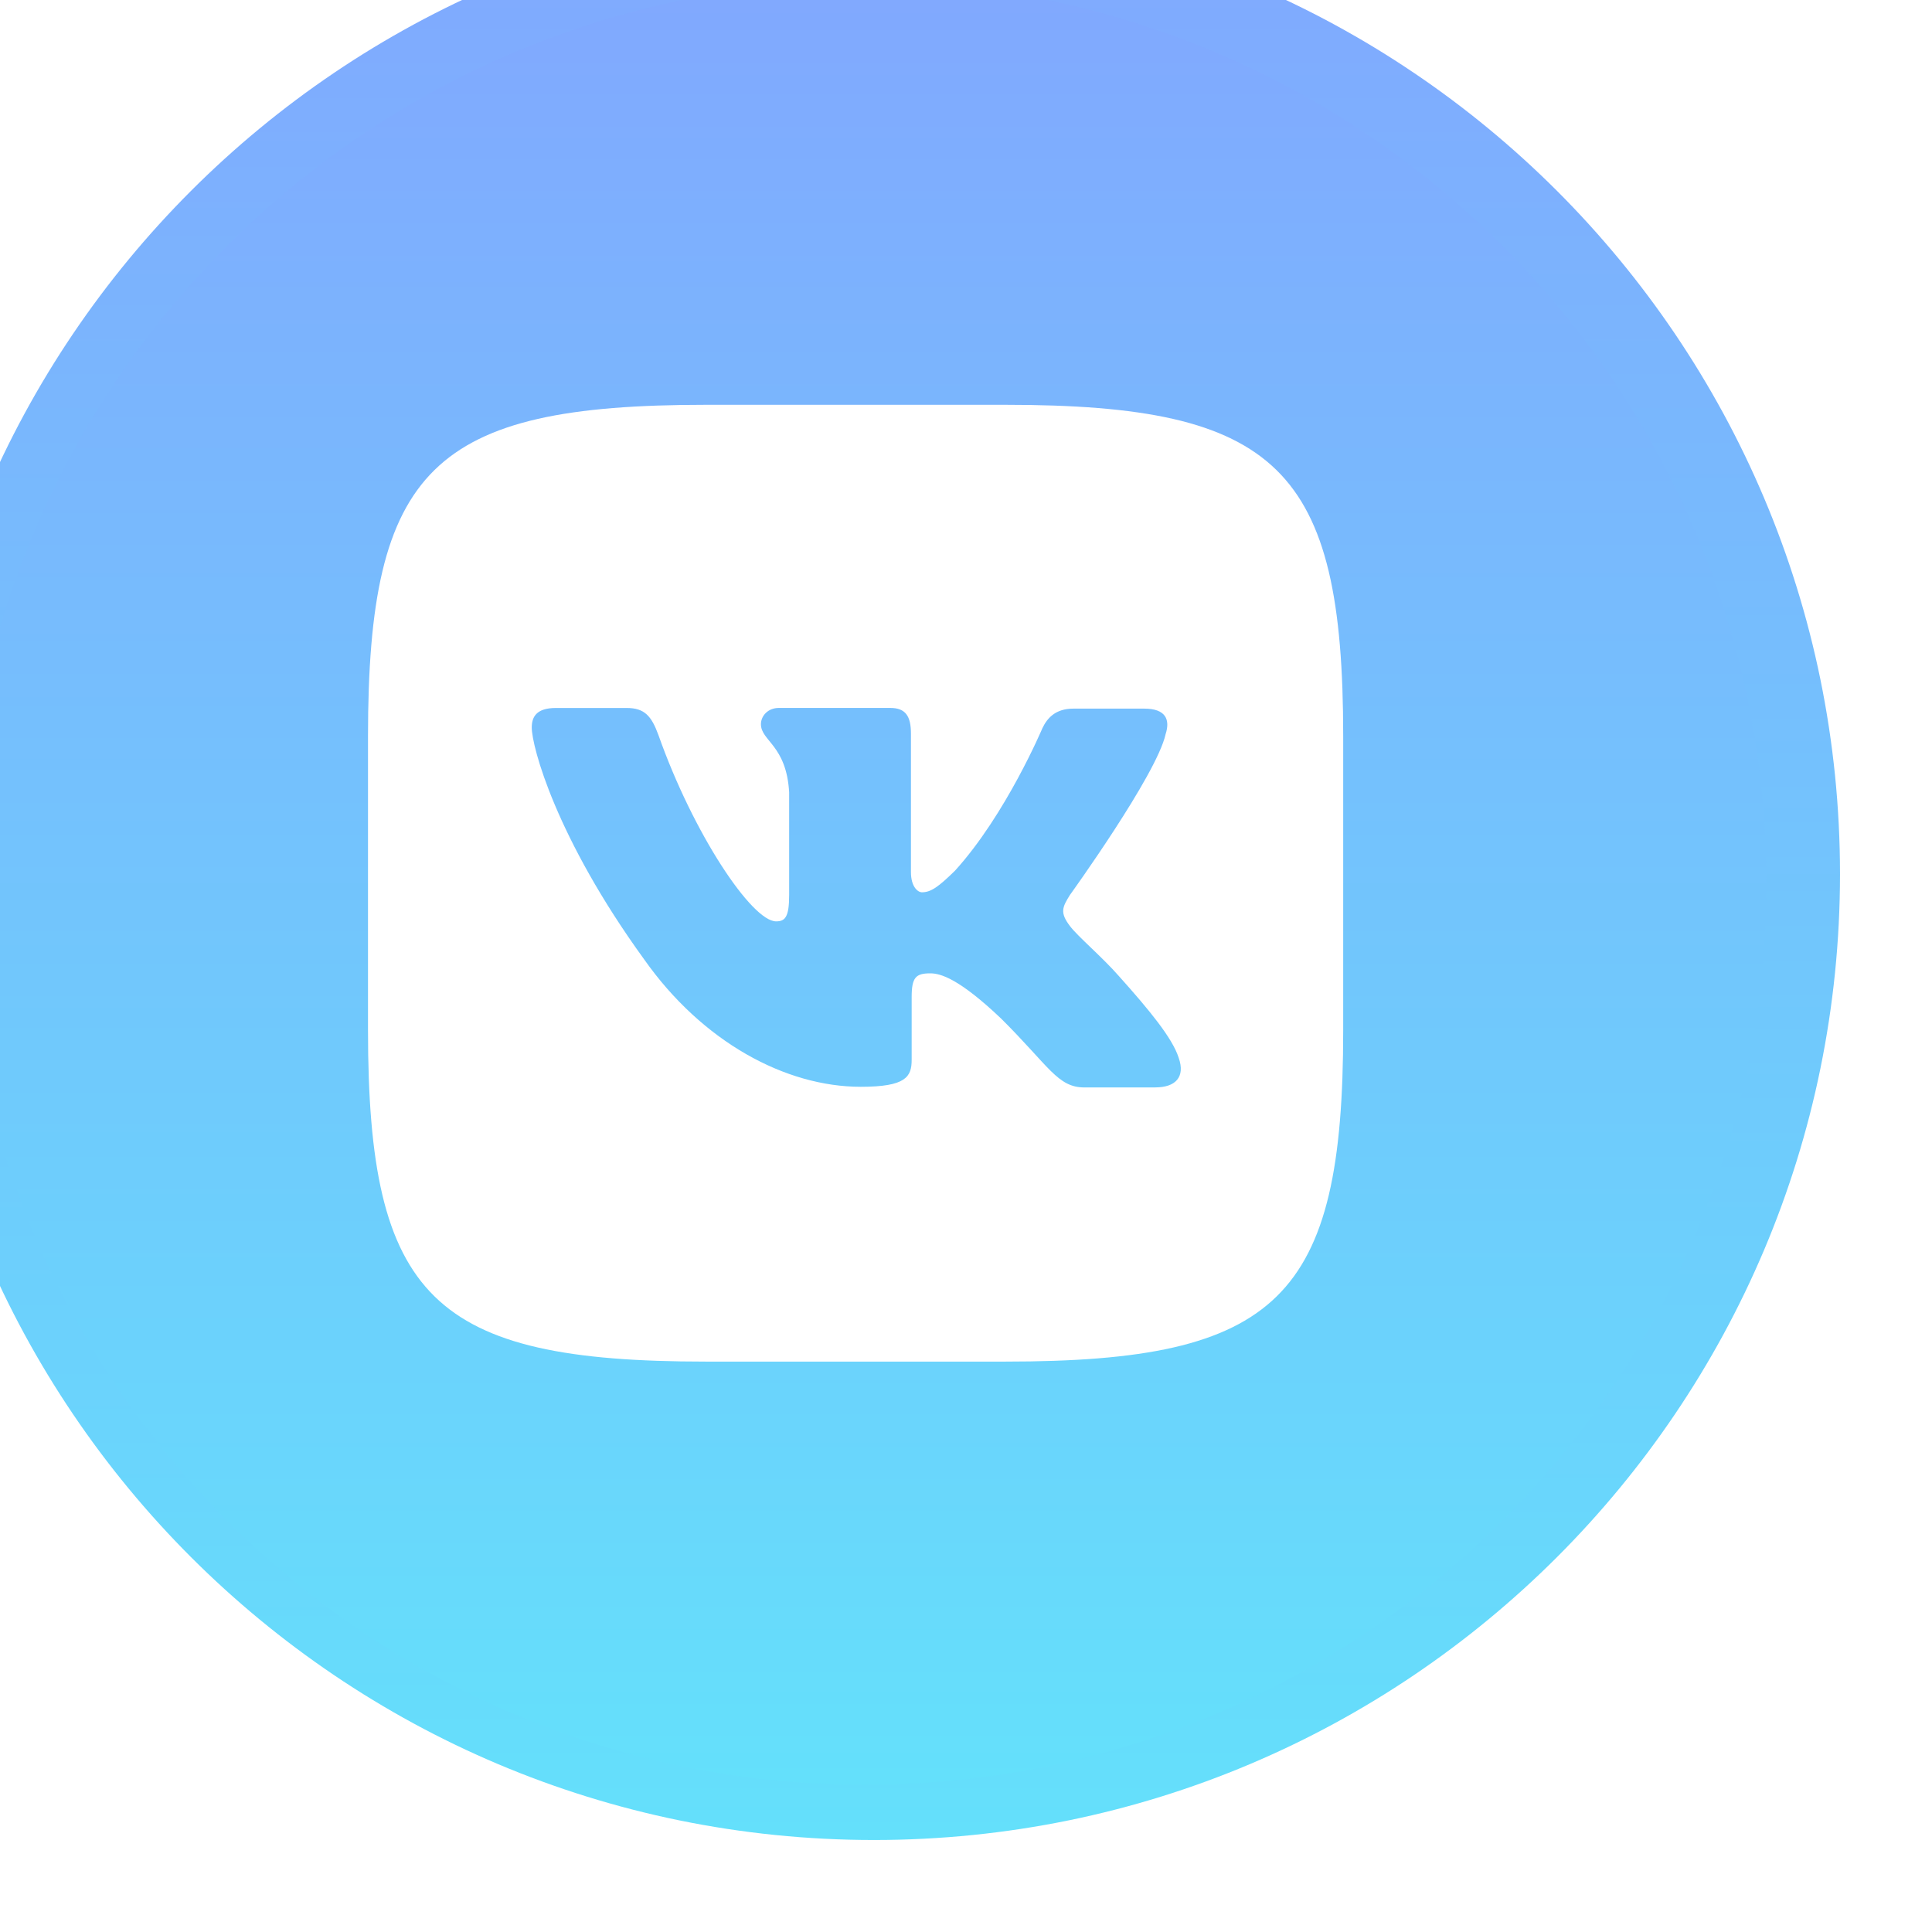
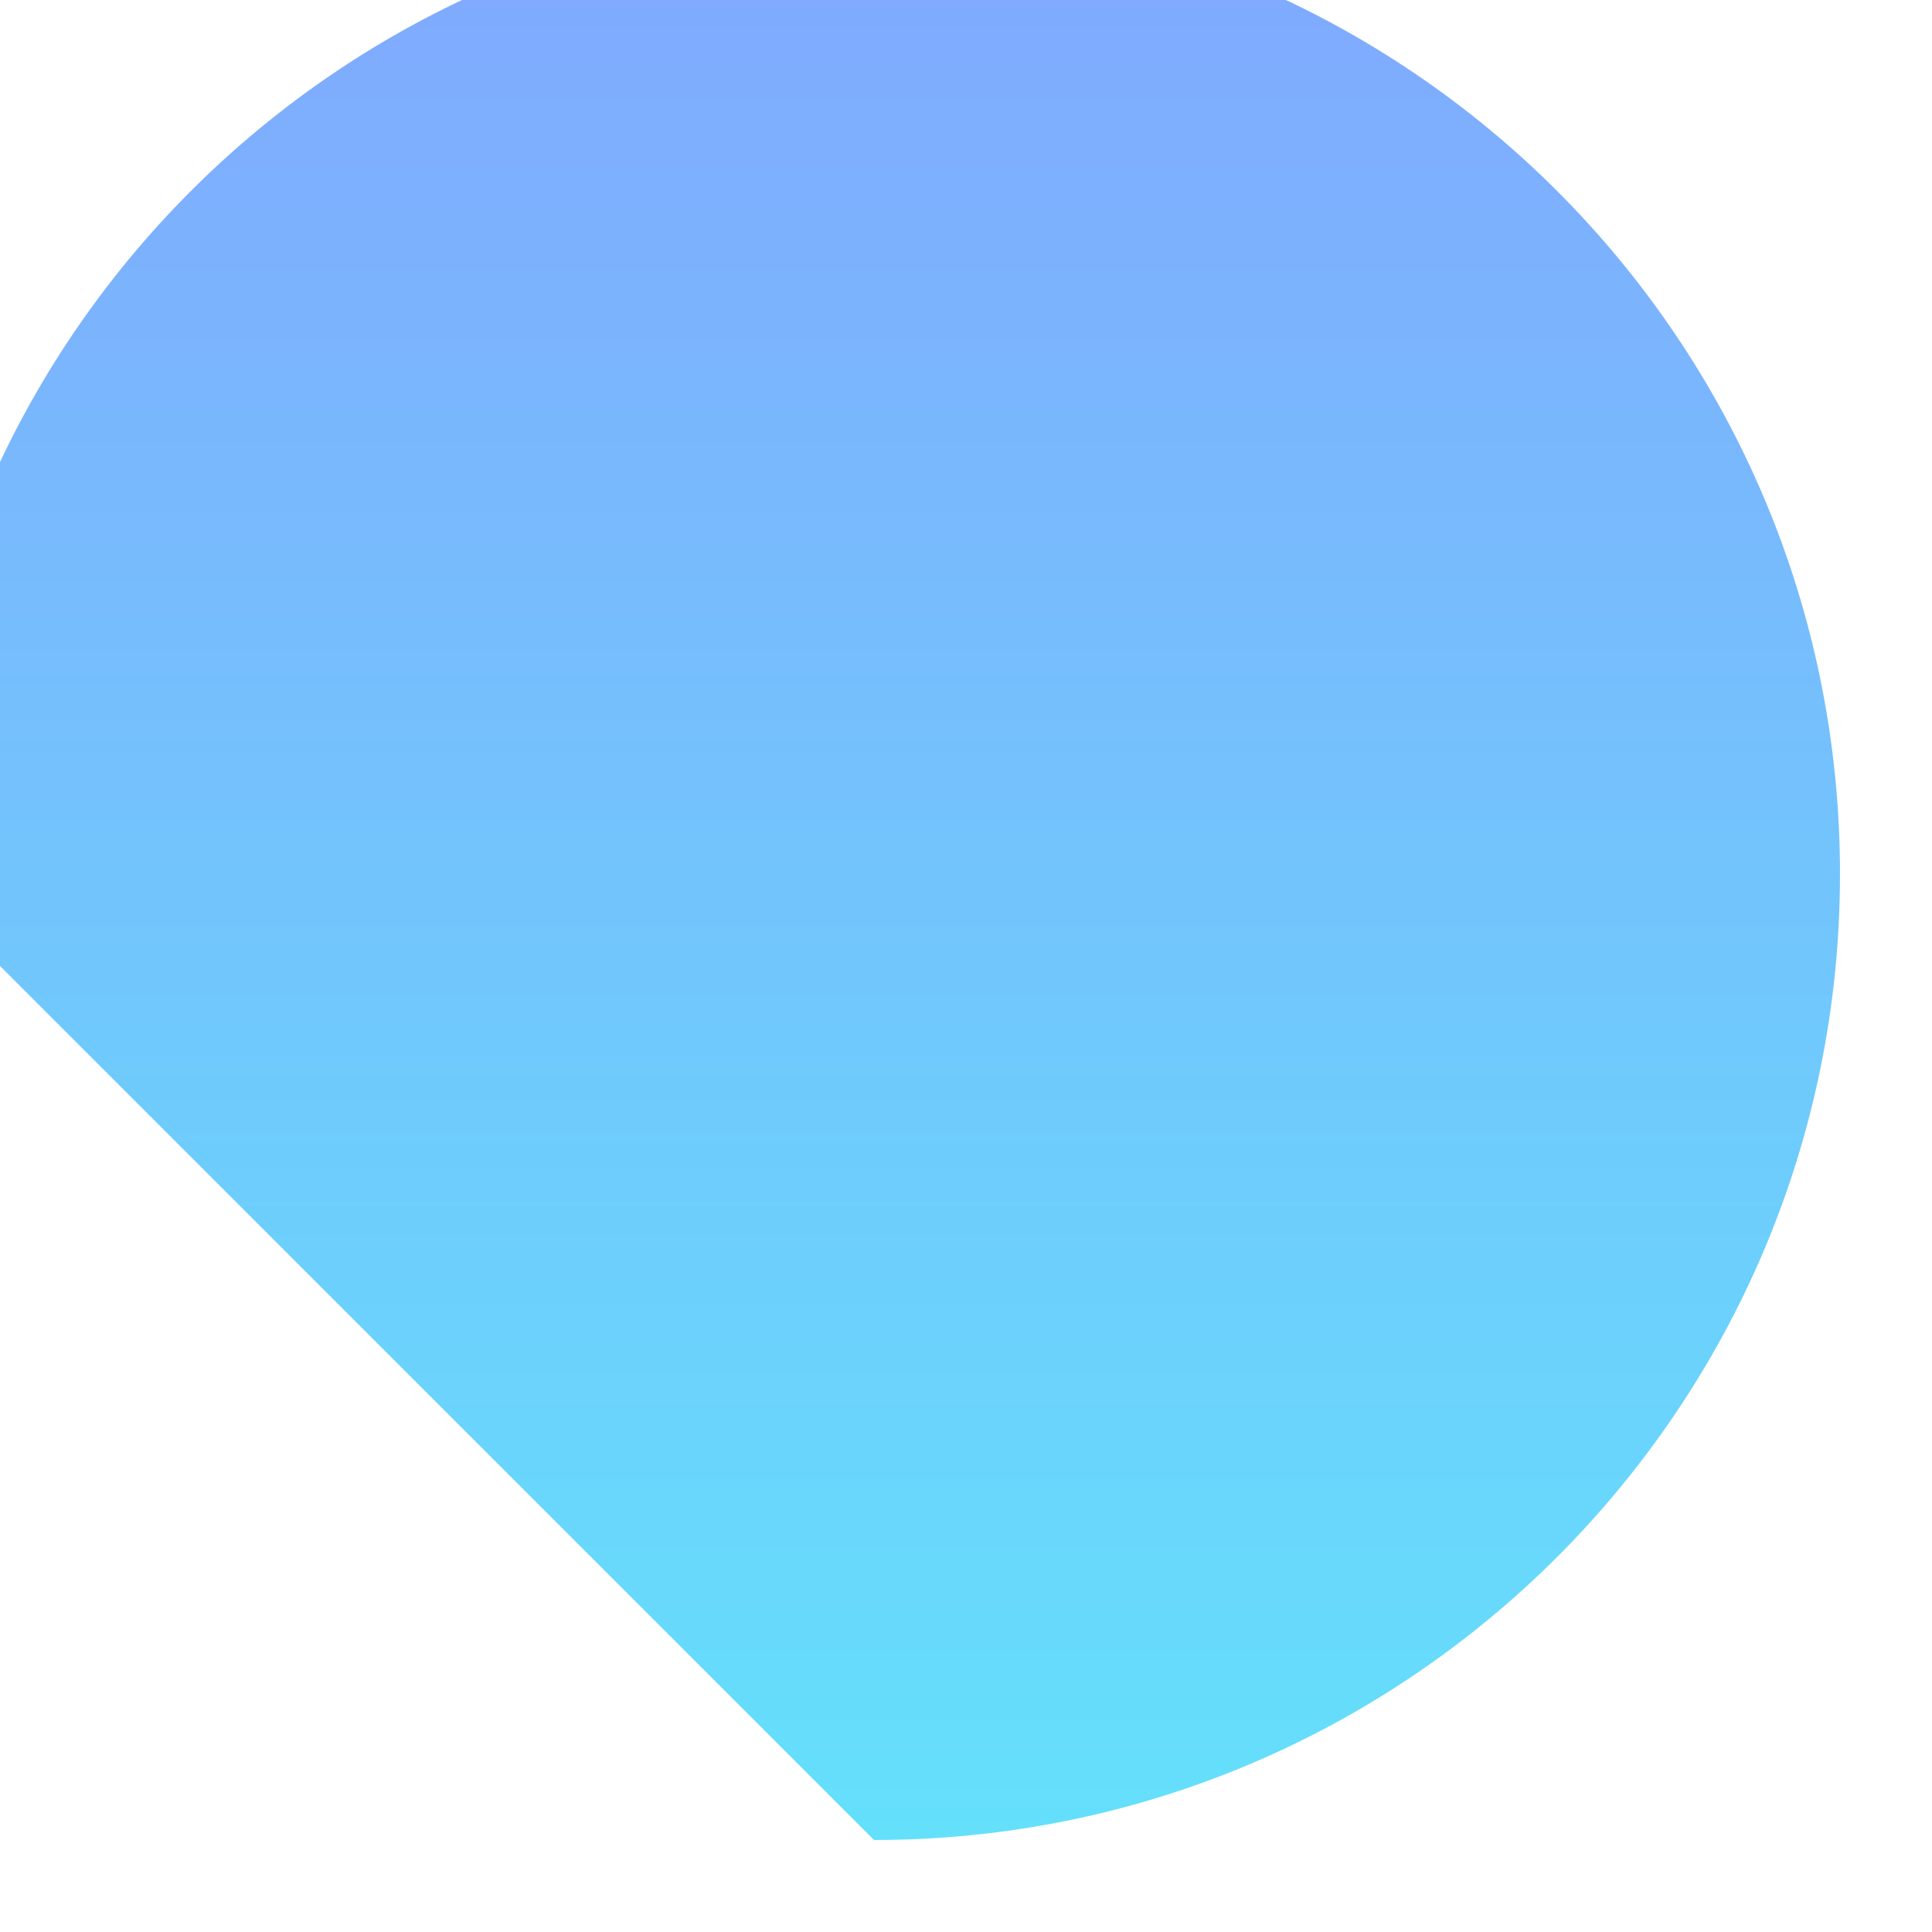
<svg xmlns="http://www.w3.org/2000/svg" width="105" height="105" viewBox="0 0 105 105" fill="none">
  <g clip-path="url(#clip0_1850_2)" filter="url(#filter0_ii_1850_2)">
-     <path d="M52.5 105C81.495 105 105 81.495 105 52.5C105 23.505 81.495 0 52.5 0C23.505 0 0 23.505 0 52.5C0 81.495 23.505 105 52.5 105Z" fill="url(#paint0_linear_1850_2)" />
+     <path d="M52.5 105C81.495 105 105 81.495 105 52.5C105 23.505 81.495 0 52.5 0C23.505 0 0 23.505 0 52.5Z" fill="url(#paint0_linear_1850_2)" />
    <g clip-path="url(#clip1_1850_2)">
-       <path d="M52 102C79.062 102 101 80.062 101 53C101 25.938 79.062 4 52 4C24.938 4 3 25.938 3 53C3 80.062 24.938 102 52 102Z" fill="url(#paint1_linear_1850_2)" />
-       <path d="M59.636 27H43.364C28.516 27 25 30.449 25 45.018V60.982C25 75.551 28.516 79 43.364 79H59.636C74.484 79 78 75.551 78 60.982V45.018C78 30.449 74.447 27 59.636 27ZM67.789 64.1H63.937C62.48 64.1 62.029 62.962 59.41 60.358C57.129 58.191 56.12 57.899 55.559 57.899C54.773 57.899 54.547 58.12 54.547 59.184V62.596C54.547 63.515 54.249 64.065 51.781 64.065C47.704 64.065 43.177 61.643 39.999 57.127C35.211 50.523 33.9 45.568 33.9 44.541C33.9 43.991 34.125 43.477 35.209 43.477H39.06C40.032 43.477 40.407 43.917 40.783 44.944C42.689 50.339 45.869 55.074 47.178 55.074C47.664 55.074 47.889 54.852 47.889 53.644V48.062C47.739 45.492 46.355 45.274 46.355 44.357C46.355 43.915 46.73 43.475 47.326 43.475H53.386C54.21 43.475 54.508 43.915 54.508 44.868V52.393C54.508 53.199 54.883 53.494 55.106 53.494C55.592 53.494 56.005 53.199 56.902 52.32C59.671 49.273 61.652 44.576 61.652 44.576C61.914 44.026 62.363 43.512 63.337 43.512H67.188C68.347 43.512 68.61 44.097 68.347 44.905C67.862 47.109 63.149 53.639 63.149 53.639C62.738 54.3 62.588 54.593 63.149 55.329C63.56 55.88 64.907 57.017 65.806 58.044C67.451 59.879 68.721 61.42 69.058 62.486C69.434 63.547 68.871 64.098 67.787 64.098L67.789 64.1Z" fill="white" />
-     </g>
+       </g>
  </g>
  <defs>
    <filter id="filter0_ii_1850_2" x="-17" y="-17" width="134" height="134" filterUnits="userSpaceOnUse" color-interpolation-filters="sRGB">
      <feFlood flood-opacity="0" result="BackgroundImageFix" />
      <feBlend mode="normal" in="SourceGraphic" in2="BackgroundImageFix" result="shape" />
      <feColorMatrix in="SourceAlpha" type="matrix" values="0 0 0 0 0 0 0 0 0 0 0 0 0 0 0 0 0 0 127 0" result="hardAlpha" />
      <feOffset dx="12" dy="12" />
      <feGaussianBlur stdDeviation="10" />
      <feComposite in2="hardAlpha" operator="arithmetic" k2="-1" k3="1" />
      <feColorMatrix type="matrix" values="0 0 0 0 1 0 0 0 0 1 0 0 0 0 1 0 0 0 0.45 0" />
      <feBlend mode="normal" in2="shape" result="effect1_innerShadow_1850_2" />
      <feColorMatrix in="SourceAlpha" type="matrix" values="0 0 0 0 0 0 0 0 0 0 0 0 0 0 0 0 0 0 127 0" result="hardAlpha" />
      <feOffset dx="-17" dy="-17" />
      <feGaussianBlur stdDeviation="17" />
      <feComposite in2="hardAlpha" operator="arithmetic" k2="-1" k3="1" />
      <feColorMatrix type="matrix" values="0 0 0 0 0 0 0 0 0 0 0 0 0 0 0 0 0 0 0.2 0" />
      <feBlend mode="normal" in2="effect1_innerShadow_1850_2" result="effect2_innerShadow_1850_2" />
    </filter>
    <linearGradient id="paint0_linear_1850_2" x1="52.5" y1="0" x2="52.5" y2="105" gradientUnits="userSpaceOnUse">
      <stop stop-color="#81A8FE" />
      <stop offset="1" stop-color="#64E0FB" />
    </linearGradient>
    <linearGradient id="paint1_linear_1850_2" x1="52" y1="4" x2="52" y2="102" gradientUnits="userSpaceOnUse">
      <stop stop-color="#81A8FE" />
      <stop offset="1" stop-color="#64E0FB" />
    </linearGradient>
    <clipPath id="clip0_1850_2">
      <rect width="105" height="105" fill="white" />
    </clipPath>
    <clipPath id="clip1_1850_2">
      <rect width="98" height="98" fill="white" transform="translate(3 4)" />
    </clipPath>
  </defs>
</svg>